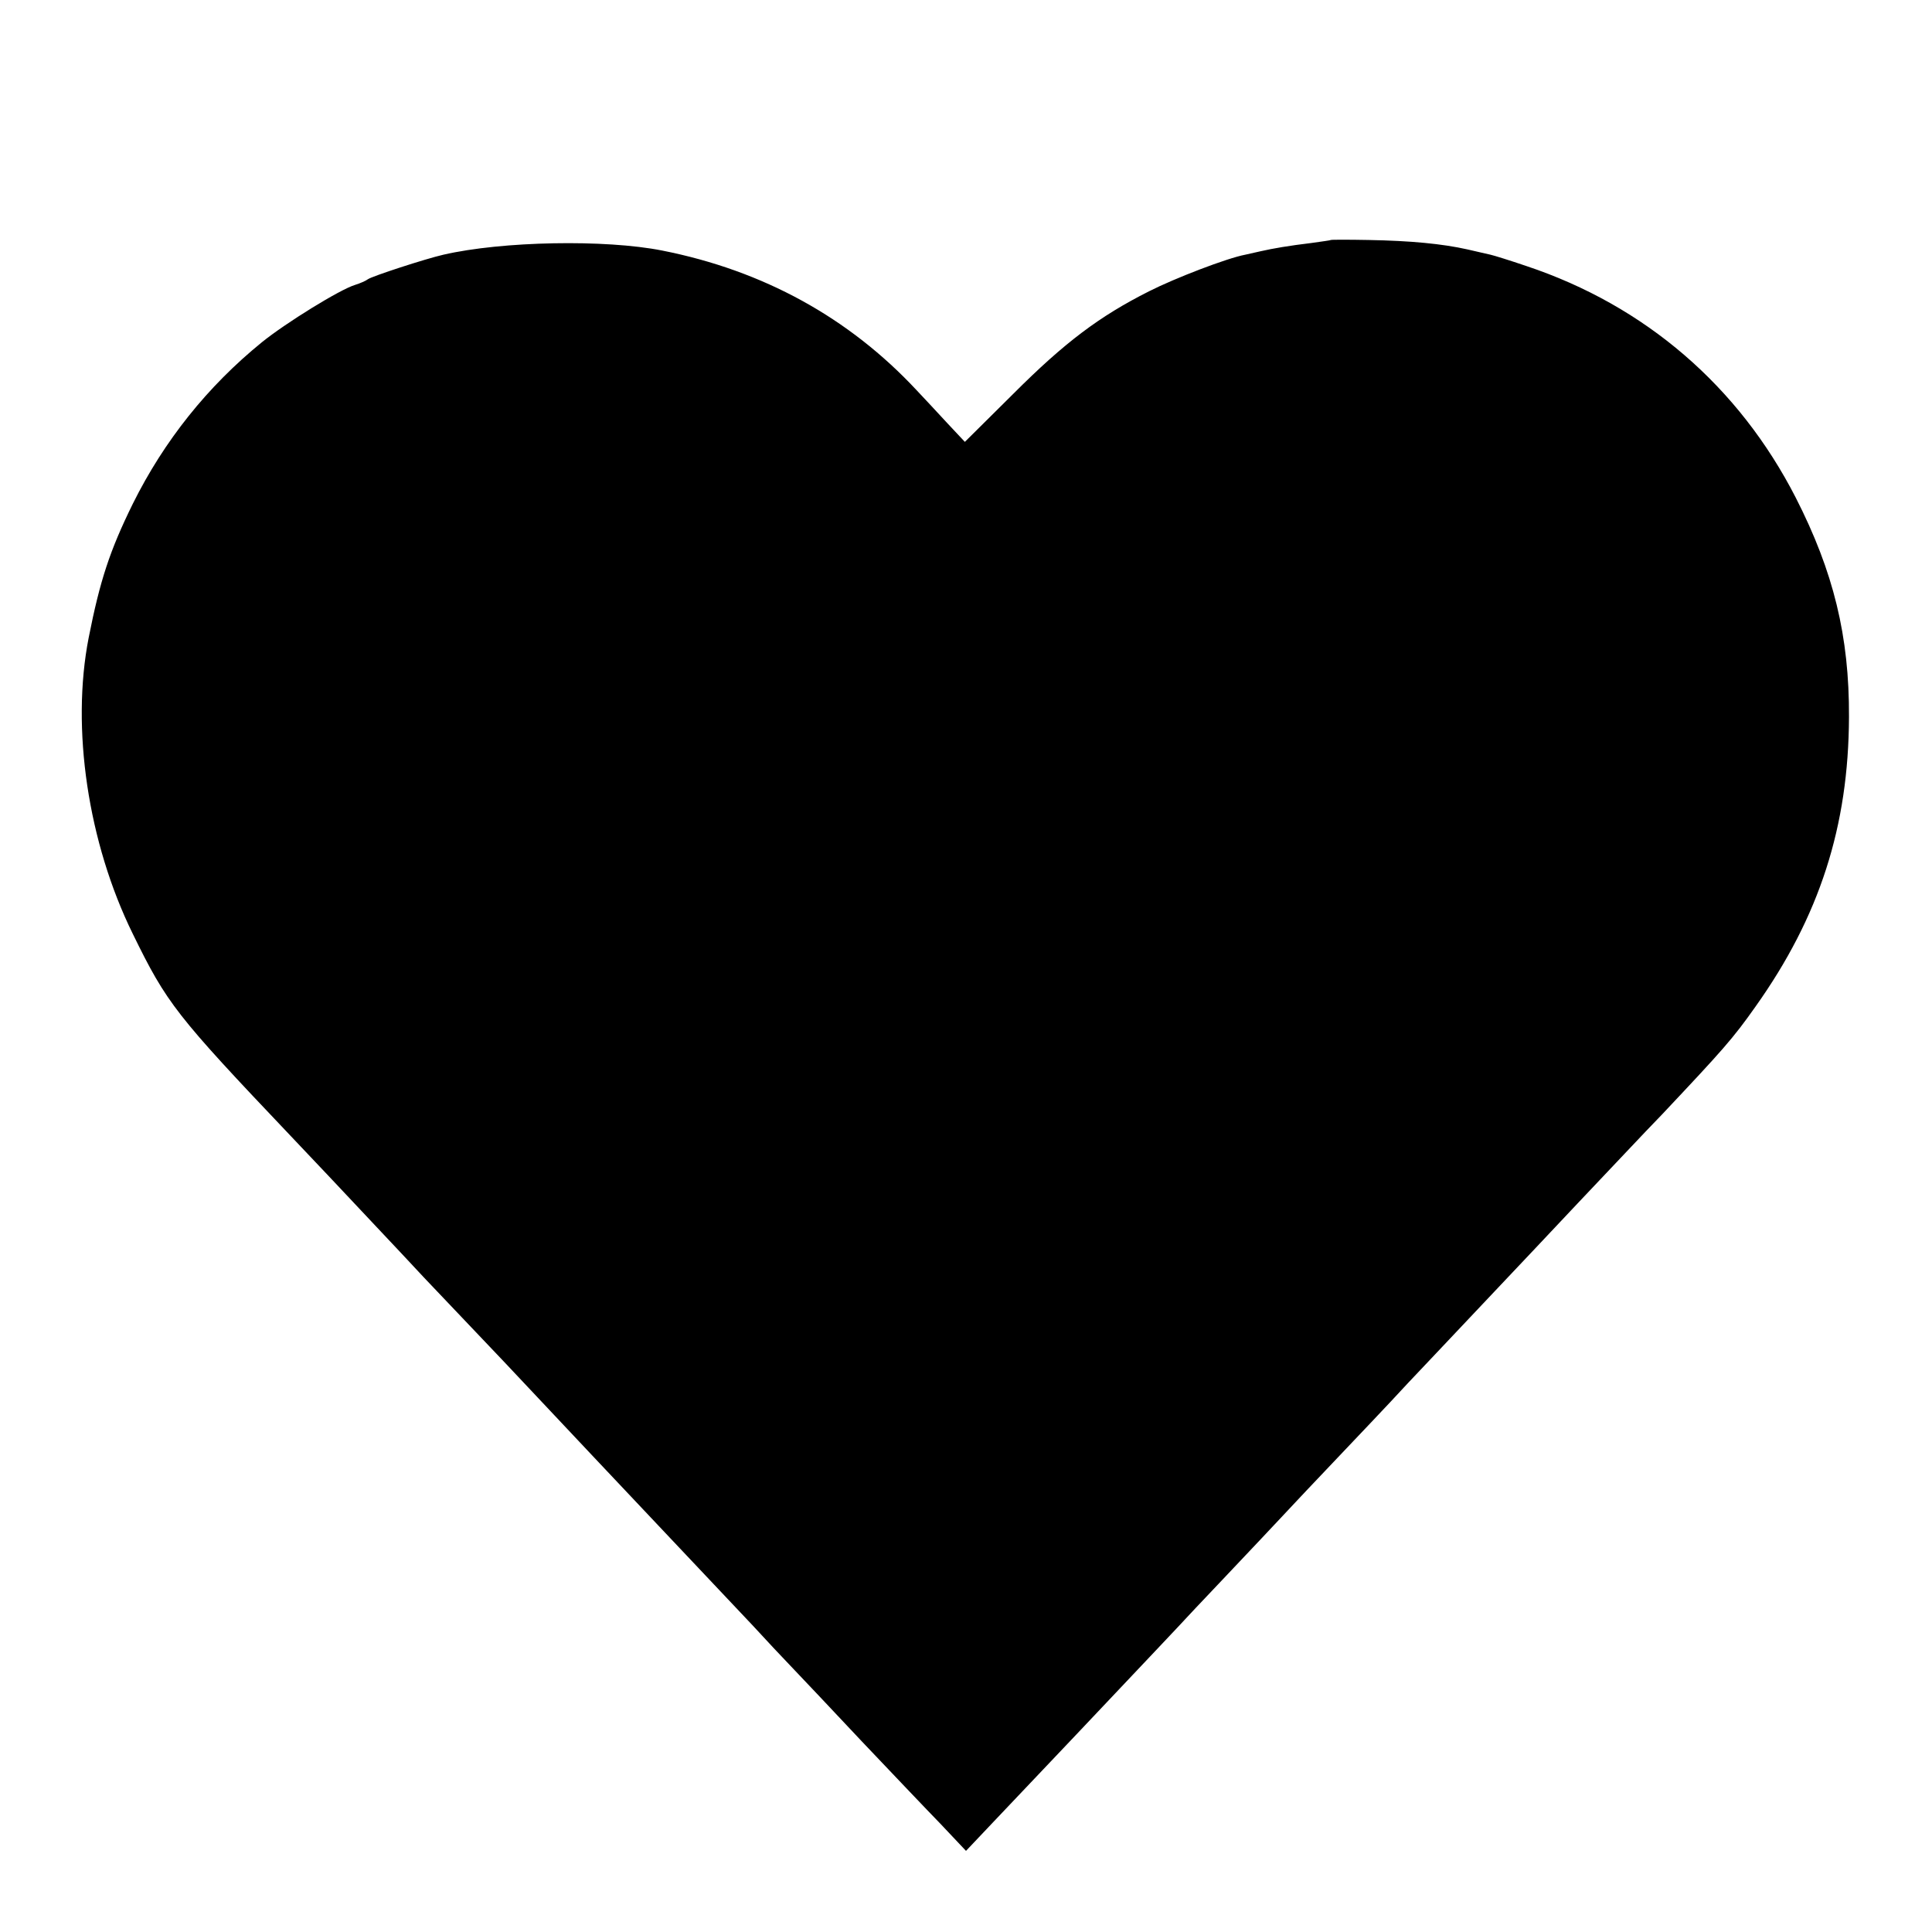
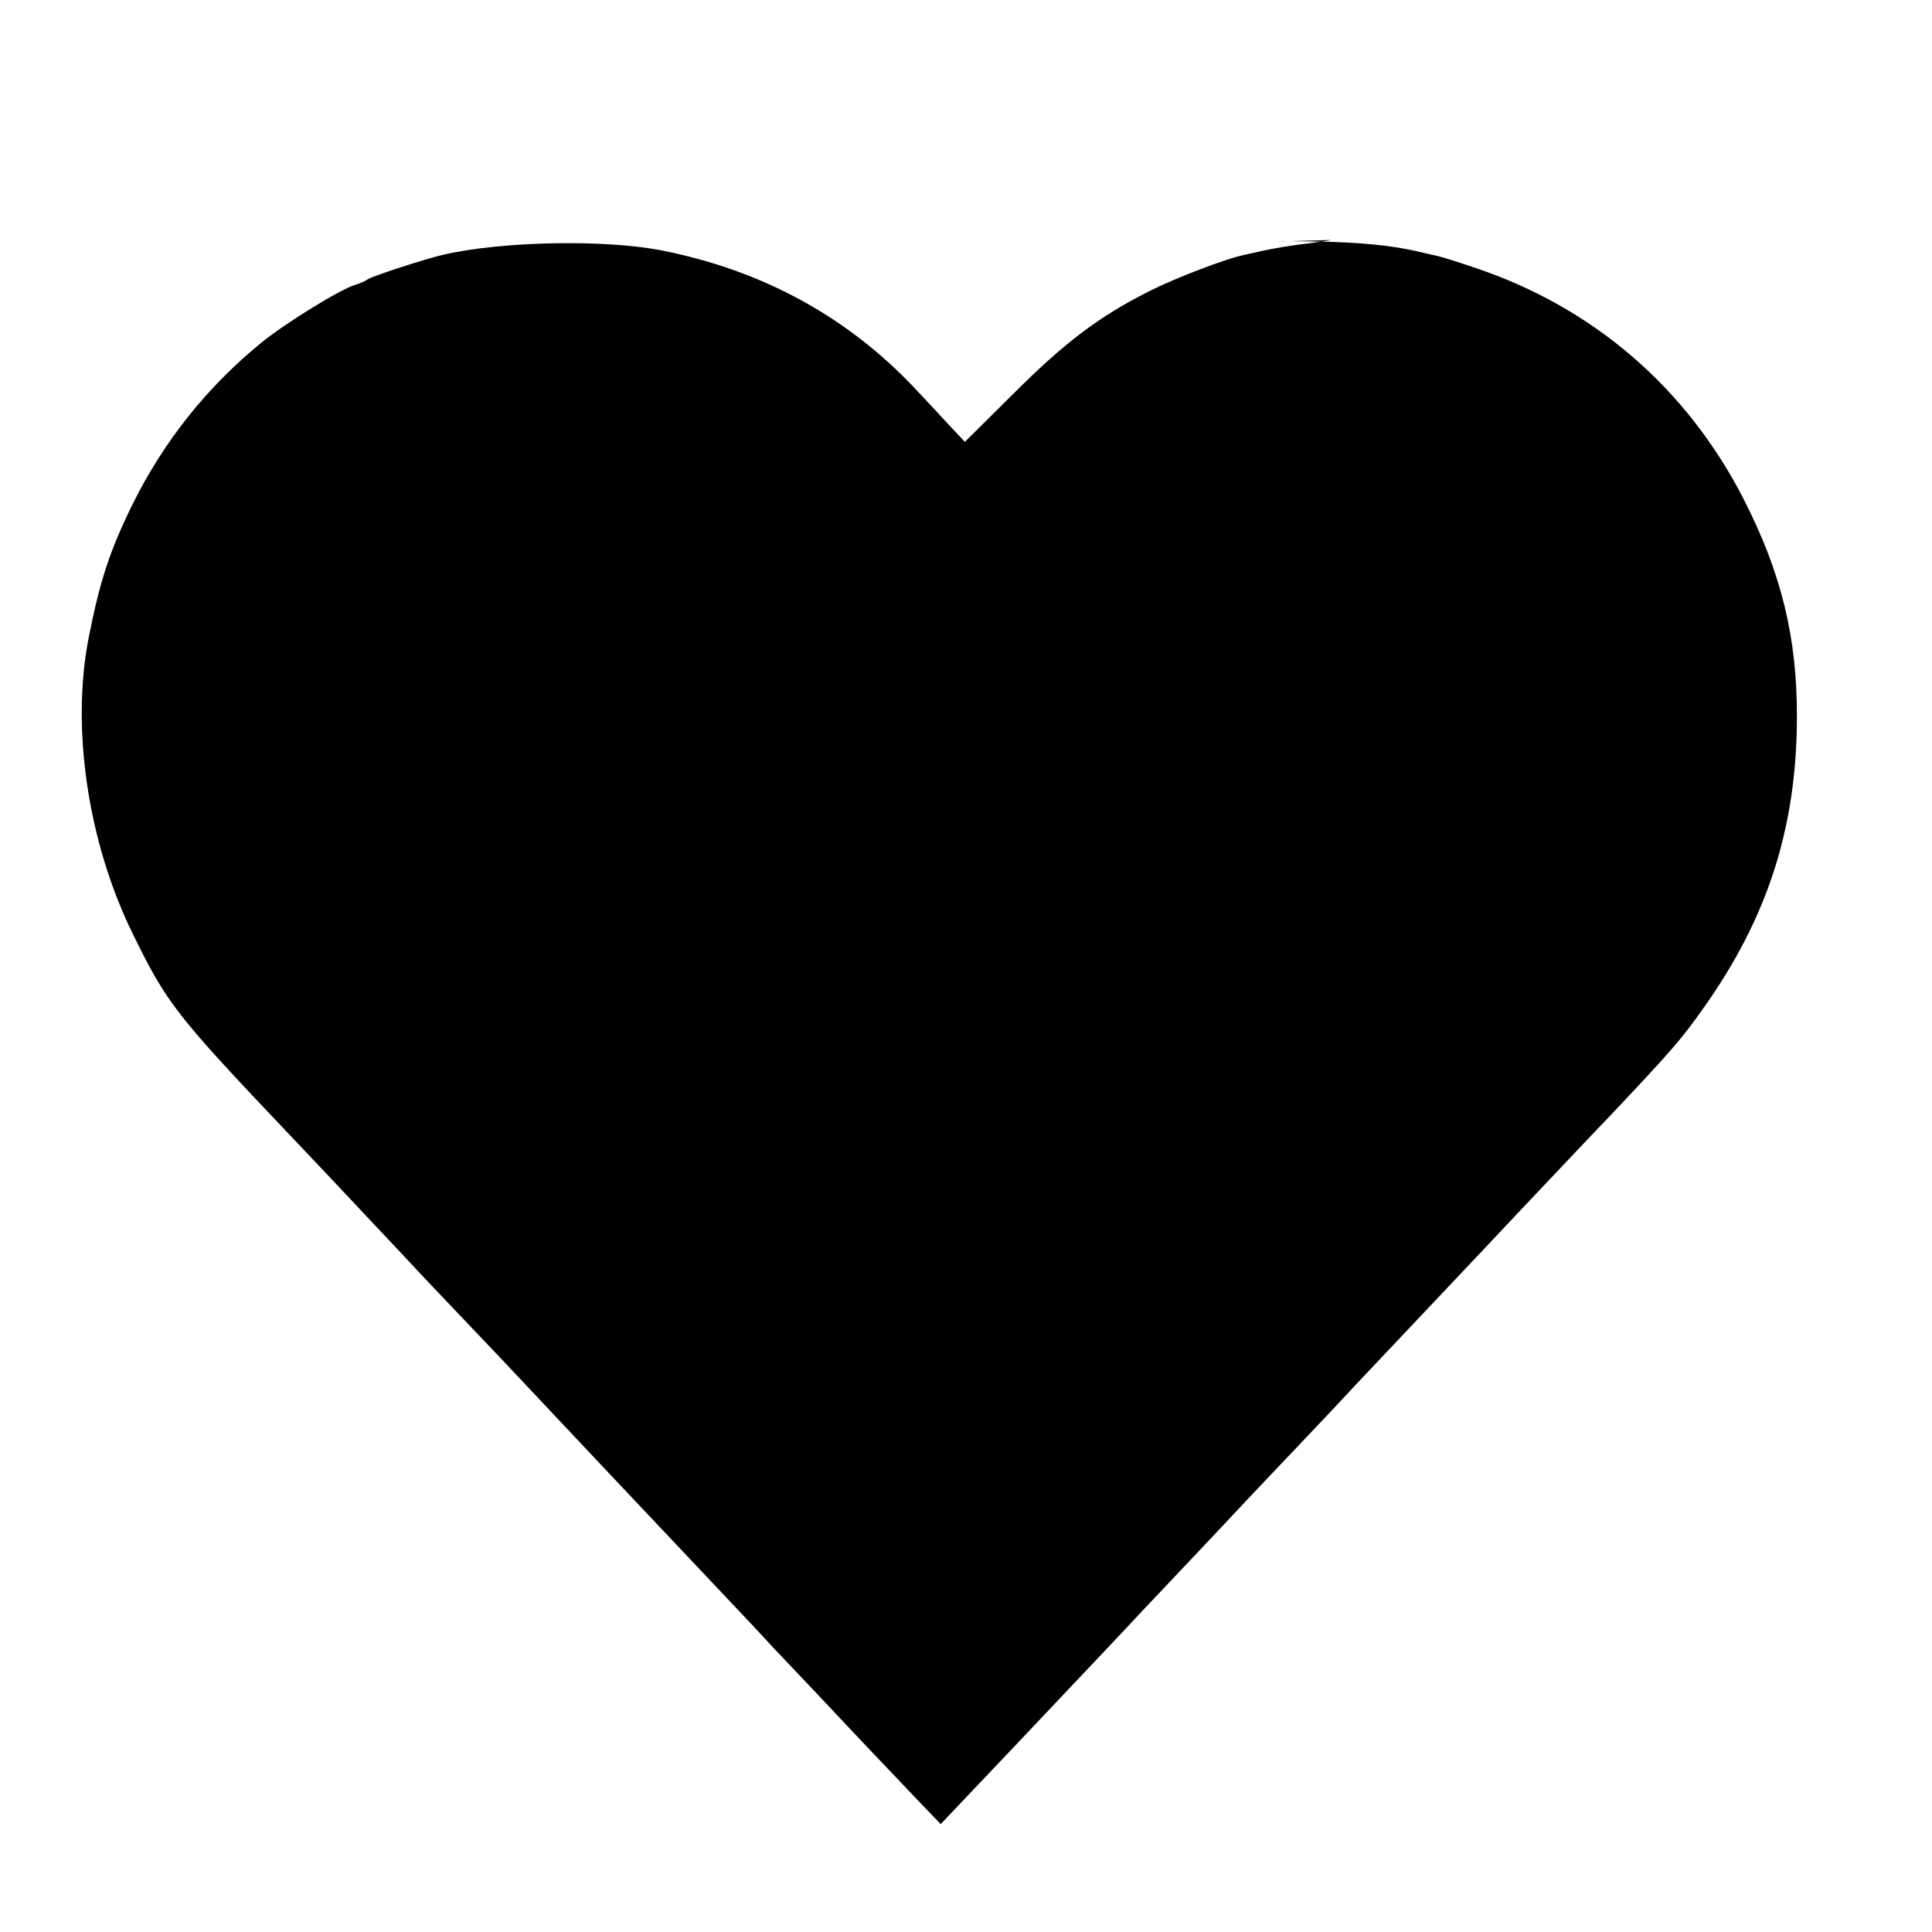
<svg xmlns="http://www.w3.org/2000/svg" version="1.0" width="512pt" height="512pt" viewBox="0 0 512 512" preserveAspectRatio="xMidYMid meet">
  <g transform="translate(0,512) scale(0.1,-0.1)" fill="#000000" stroke="none">
-     <path d="M3527 4484 c-1 -1 -24 -4 -52 -8 -58 -7 -100 -14 -135 -22 -14 -3 -32 -7 -40 -9 -48 -9 -186 -62 -255 -97 -131 -66 -223 -135 -359 -271 l-129 -128 -46 49 c-25 27 -62 67 -82 88 -179 192 -406 317 -674 370 -151 30 -424 25 -580 -11 -48 -11 -189 -57 -200 -65 -5 -4 -21 -11 -34 -15 -40 -12 -184 -101 -247 -152 -144 -117 -259 -261 -342 -428 -61 -124 -87 -203 -117 -355 -47 -240 -2 -543 117 -785 90 -184 114 -215 418 -535 70 -74 147 -155 170 -180 23 -25 106 -112 183 -195 78 -82 174 -183 212 -223 216 -230 276 -293 441 -468 88 -93 187 -198 220 -233 32 -35 79 -85 104 -111 25 -26 108 -114 185 -196 77 -81 170 -179 208 -218 l67 -71 71 75 c98 103 351 370 430 454 35 37 84 89 108 115 24 25 103 109 175 185 72 77 170 181 217 230 48 50 103 109 124 131 20 22 69 74 108 115 112 119 231 244 387 410 80 84 180 191 224 236 162 172 188 201 248 286 170 239 247 478 248 768 1 214 -41 385 -141 581 -151 295 -399 509 -714 614 -44 15 -86 28 -95 30 -8 2 -36 8 -61 14 -67 15 -151 23 -262 25 -54 1 -99 1 -100 0z" />
+     <path d="M3527 4484 c-1 -1 -24 -4 -52 -8 -58 -7 -100 -14 -135 -22 -14 -3 -32 -7 -40 -9 -48 -9 -186 -62 -255 -97 -131 -66 -223 -135 -359 -271 l-129 -128 -46 49 c-25 27 -62 67 -82 88 -179 192 -406 317 -674 370 -151 30 -424 25 -580 -11 -48 -11 -189 -57 -200 -65 -5 -4 -21 -11 -34 -15 -40 -12 -184 -101 -247 -152 -144 -117 -259 -261 -342 -428 -61 -124 -87 -203 -117 -355 -47 -240 -2 -543 117 -785 90 -184 114 -215 418 -535 70 -74 147 -155 170 -180 23 -25 106 -112 183 -195 78 -82 174 -183 212 -223 216 -230 276 -293 441 -468 88 -93 187 -198 220 -233 32 -35 79 -85 104 -111 25 -26 108 -114 185 -196 77 -81 170 -179 208 -218 c98 103 351 370 430 454 35 37 84 89 108 115 24 25 103 109 175 185 72 77 170 181 217 230 48 50 103 109 124 131 20 22 69 74 108 115 112 119 231 244 387 410 80 84 180 191 224 236 162 172 188 201 248 286 170 239 247 478 248 768 1 214 -41 385 -141 581 -151 295 -399 509 -714 614 -44 15 -86 28 -95 30 -8 2 -36 8 -61 14 -67 15 -151 23 -262 25 -54 1 -99 1 -100 0z" />
  </g>
</svg>